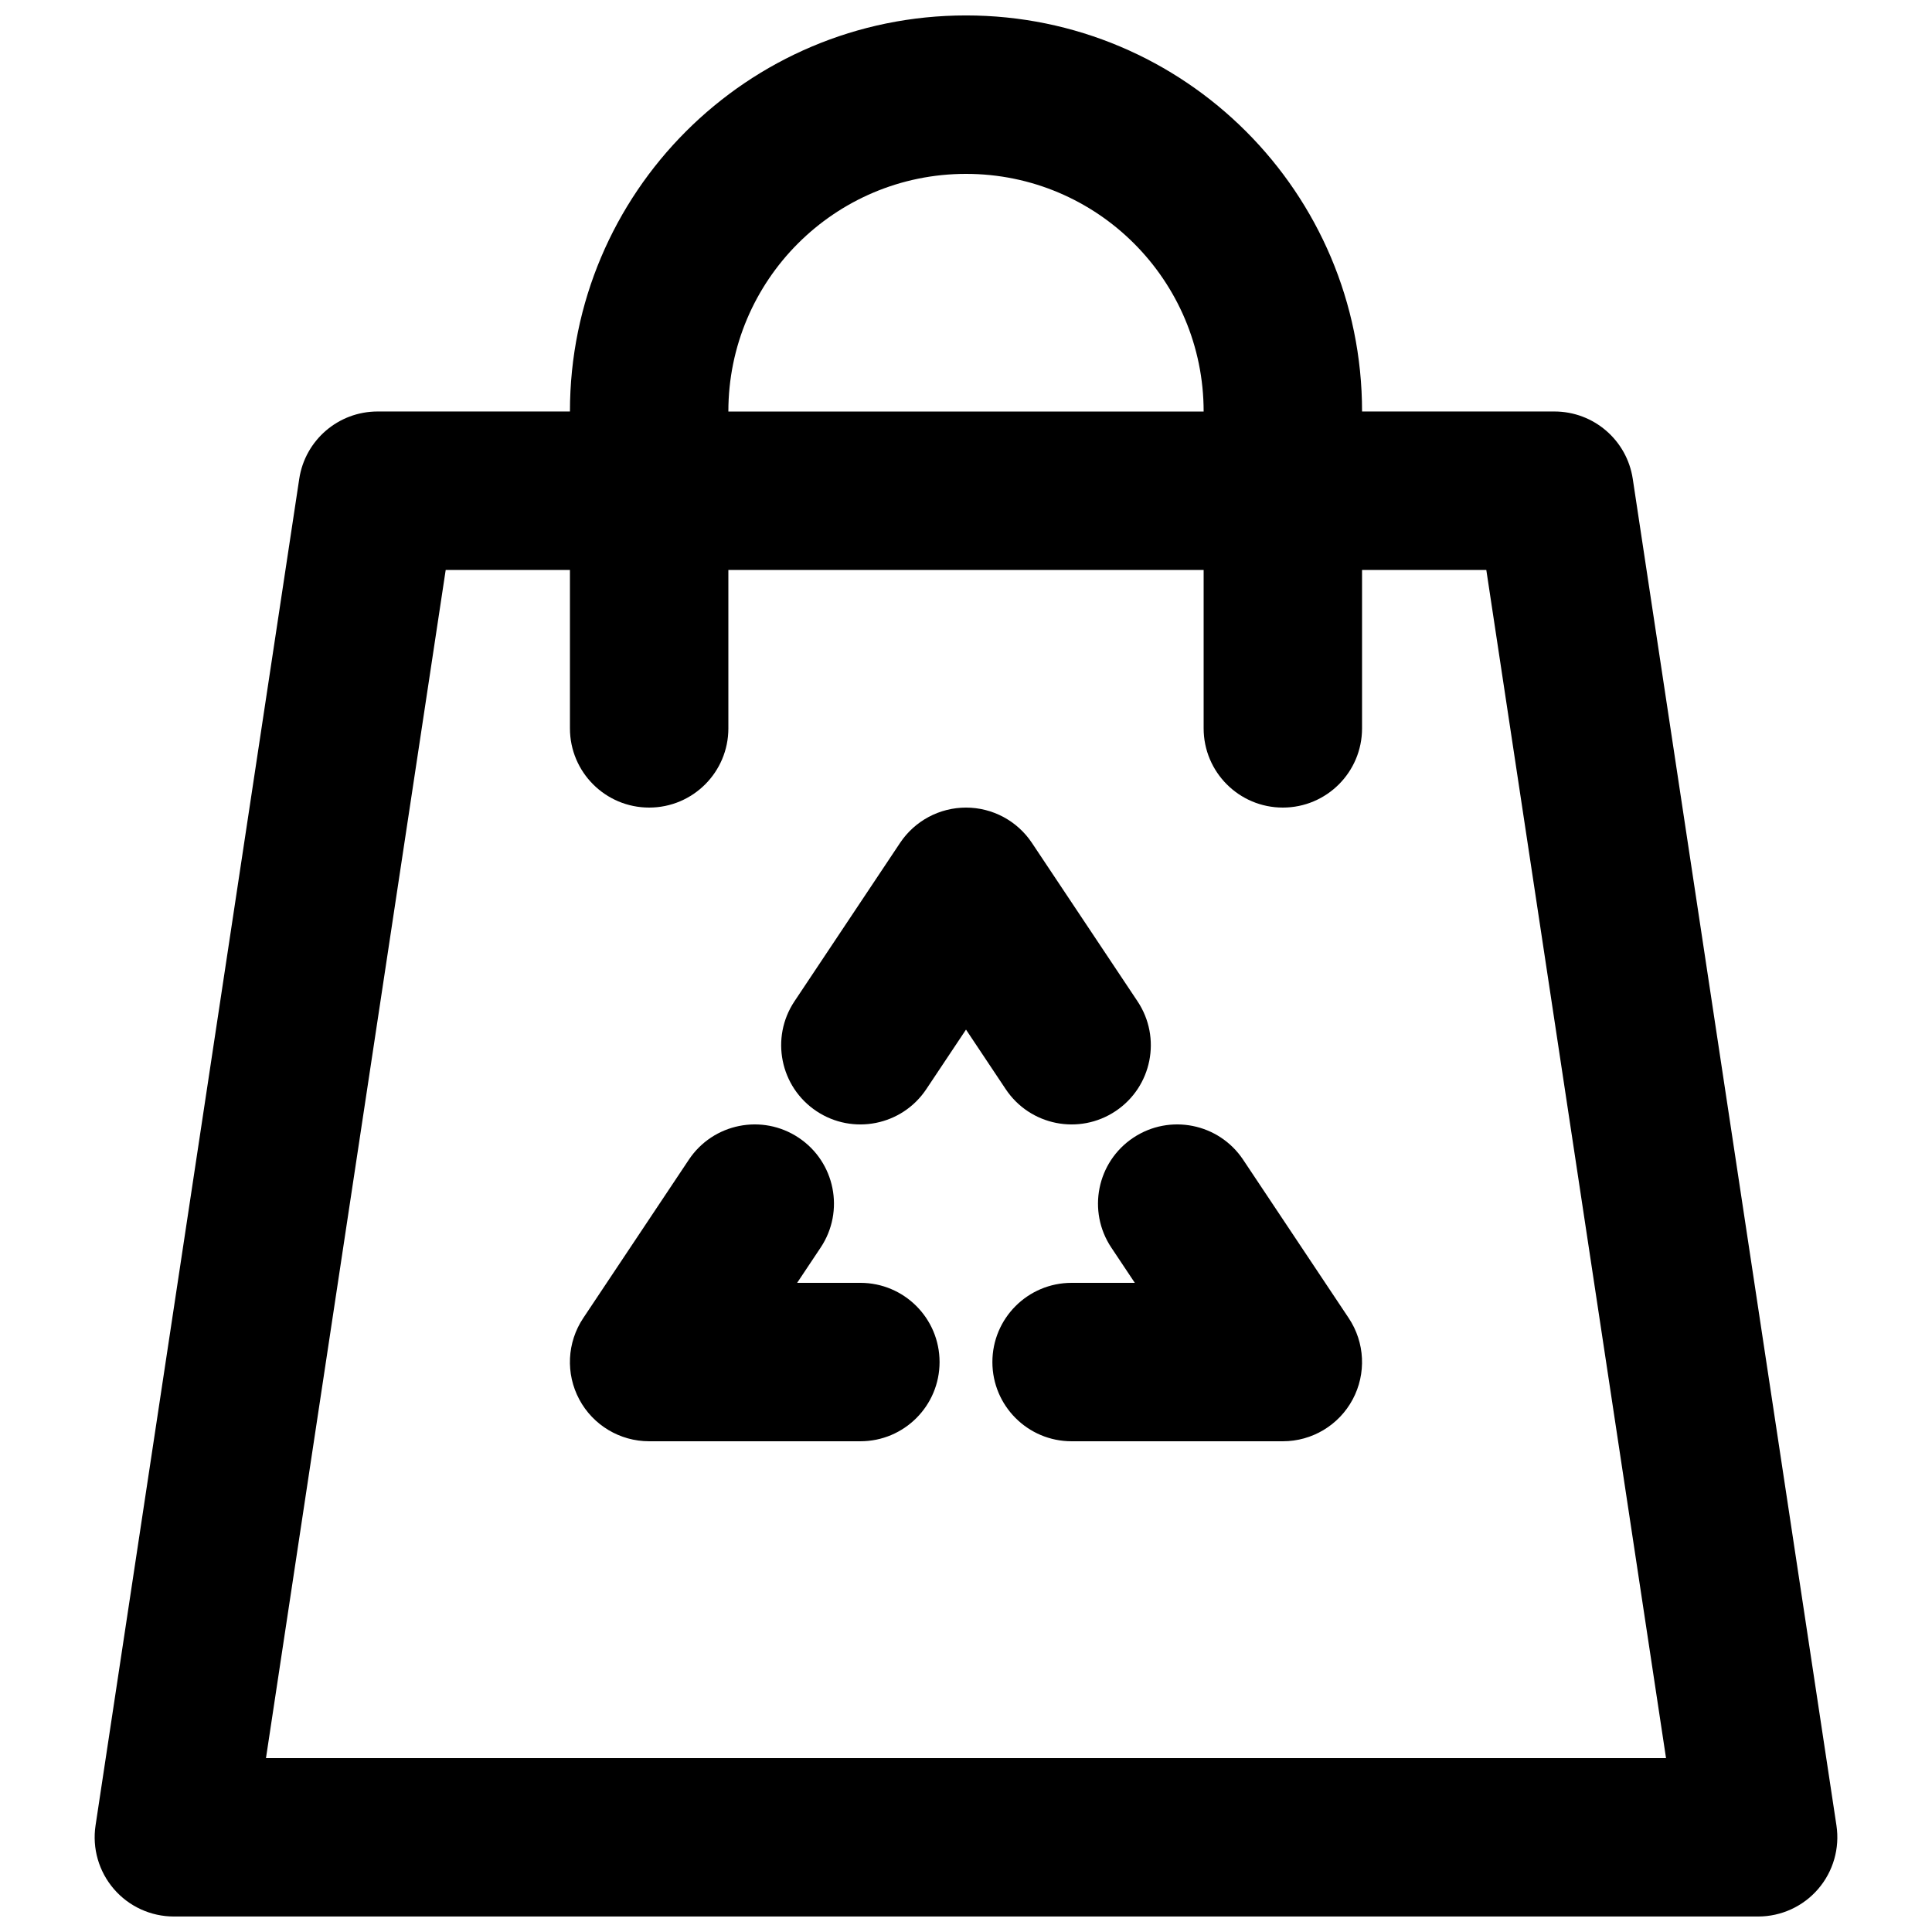
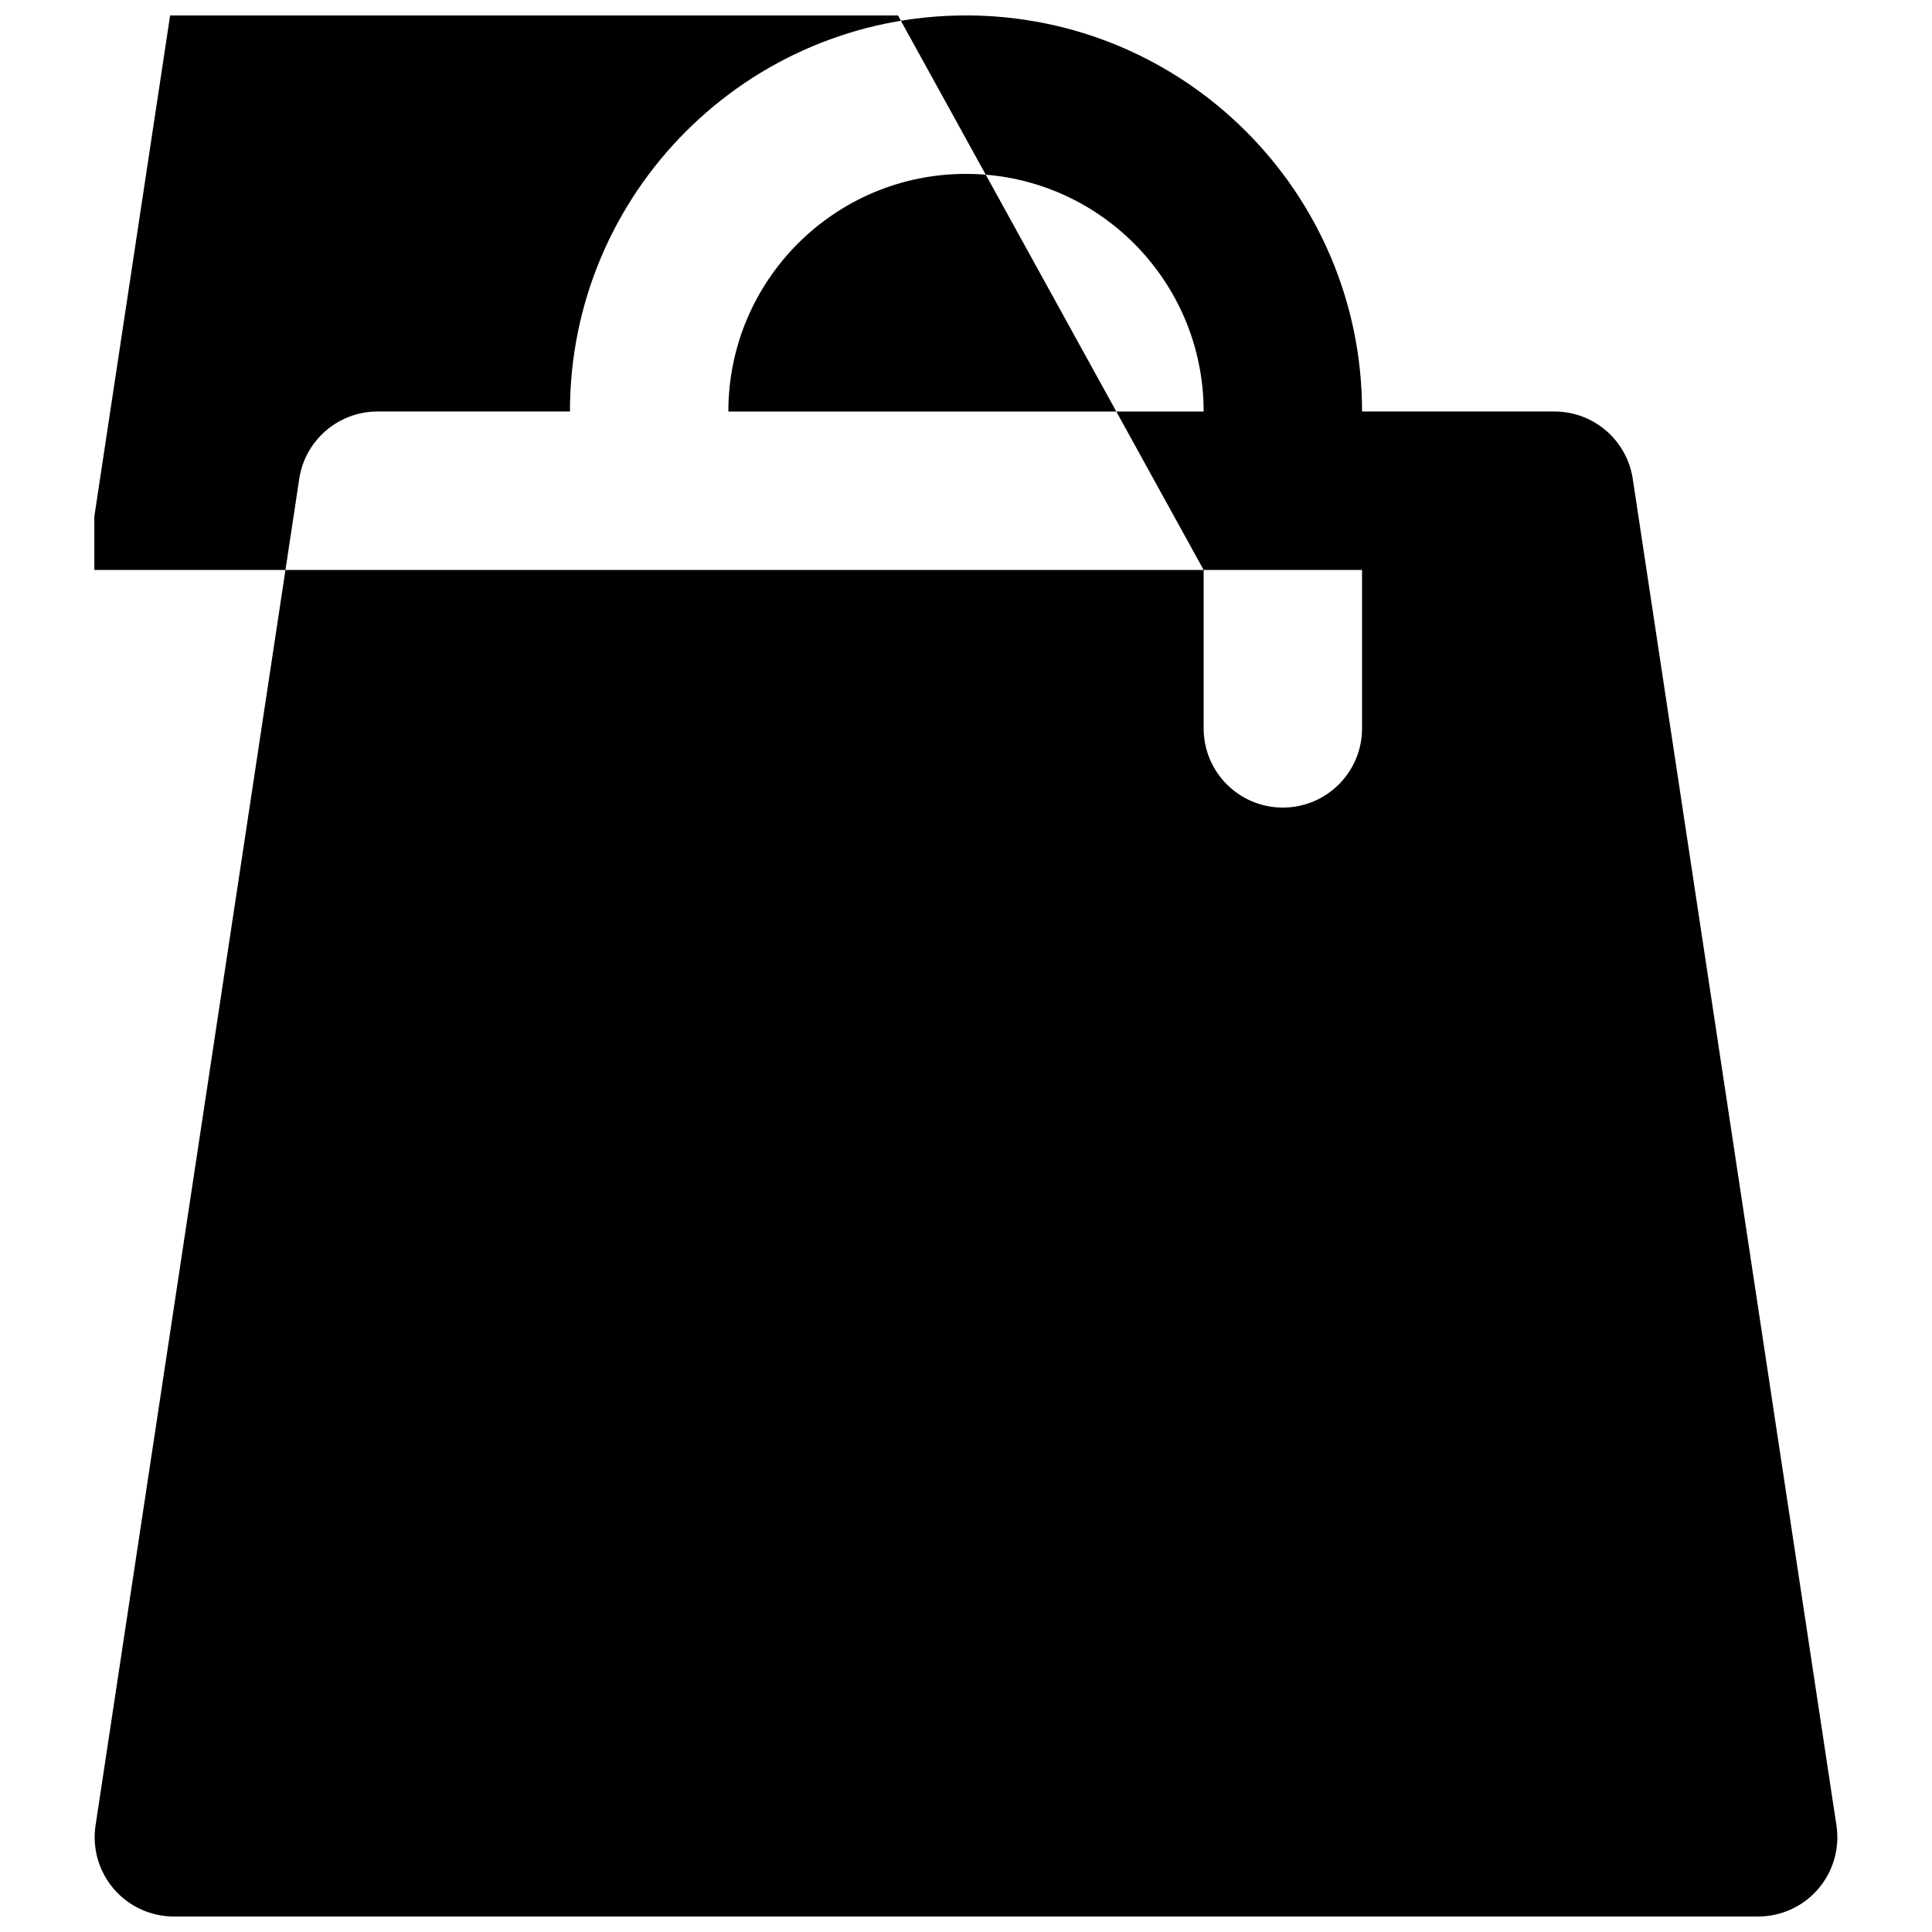
<svg xmlns="http://www.w3.org/2000/svg" width="800px" height="800px" version="1.1" viewBox="144 144 512 512">
  <defs>
    <clipPath id="a">
      <path d="m169 148.09h462v503.81h-462z" />
    </clipPath>
  </defs>
-   <path d="m400 358.02c7.019 0 13.57 3.508 17.465 9.348l27.988 41.984c6.43 9.645 3.828 22.68-5.82 29.109-9.648 6.43-22.68 3.824-29.109-5.82l-10.523-15.785-10.523 15.785c-6.43 9.645-19.465 12.25-29.113 5.82-9.645-6.43-12.25-19.465-5.82-29.109l27.988-41.984c3.894-5.84 10.449-9.348 17.469-9.348z" />
  <path d="m444.33 445.51c9.648-6.43 22.68-3.824 29.113 5.824l27.988 41.984c4.293 6.441 4.695 14.723 1.043 21.547-3.652 6.828-10.77 11.086-18.512 11.086h-55.977c-11.594 0-20.992-9.395-20.992-20.992 0-11.594 9.398-20.992 20.992-20.992h16.754l-6.231-9.348c-6.43-9.645-3.824-22.68 5.82-29.109z" />
  <path d="m355.66 445.51c9.648 6.43 12.254 19.465 5.82 29.109l-6.231 9.348h16.754c11.598 0 20.992 9.398 20.992 20.992 0 11.598-9.395 20.992-20.992 20.992h-55.977c-7.742 0-14.855-4.258-18.508-11.086-3.652-6.824-3.254-15.105 1.039-21.547l27.992-41.984c6.43-9.648 19.465-12.254 29.109-5.824z" />
  <g clip-path="url(#a)">
-     <path d="m400 148.09c-57.969 0-104.96 46.992-104.96 104.96h-50.98c-10.383 0-19.203 7.586-20.758 17.852l-53.98 356.86c-0.914 6.051 0.855 12.195 4.844 16.832 3.988 4.637 9.797 7.301 15.914 7.301h419.84c6.117 0 11.93-2.664 15.918-7.301 3.984-4.637 5.754-10.781 4.84-16.832l-53.98-356.86c-1.551-10.266-10.375-17.852-20.754-17.852h-50.984c0-57.969-46.992-104.96-104.96-104.96zm62.977 146.95v41.984c0 11.594 9.395 20.992 20.988 20.992 11.598 0 20.992-9.398 20.992-20.992v-41.984h32.93l47.629 314.88h-371.03l47.629-314.88h32.926v41.984c0 11.594 9.398 20.992 20.992 20.992s20.992-9.398 20.992-20.992v-41.984zm0-41.984c0-34.781-28.195-62.977-62.977-62.977s-62.977 28.195-62.977 62.977z" fill-rule="evenodd" />
+     <path d="m400 148.09c-57.969 0-104.96 46.992-104.96 104.96h-50.98c-10.383 0-19.203 7.586-20.758 17.852l-53.98 356.86c-0.914 6.051 0.855 12.195 4.844 16.832 3.988 4.637 9.797 7.301 15.914 7.301h419.84c6.117 0 11.93-2.664 15.918-7.301 3.984-4.637 5.754-10.781 4.84-16.832l-53.98-356.86c-1.551-10.266-10.375-17.852-20.754-17.852h-50.984c0-57.969-46.992-104.96-104.96-104.96zm62.977 146.95v41.984c0 11.594 9.395 20.992 20.988 20.992 11.598 0 20.992-9.398 20.992-20.992v-41.984h32.93h-371.03l47.629-314.88h32.926v41.984c0 11.594 9.398 20.992 20.992 20.992s20.992-9.398 20.992-20.992v-41.984zm0-41.984c0-34.781-28.195-62.977-62.977-62.977s-62.977 28.195-62.977 62.977z" fill-rule="evenodd" />
  </g>
</svg>